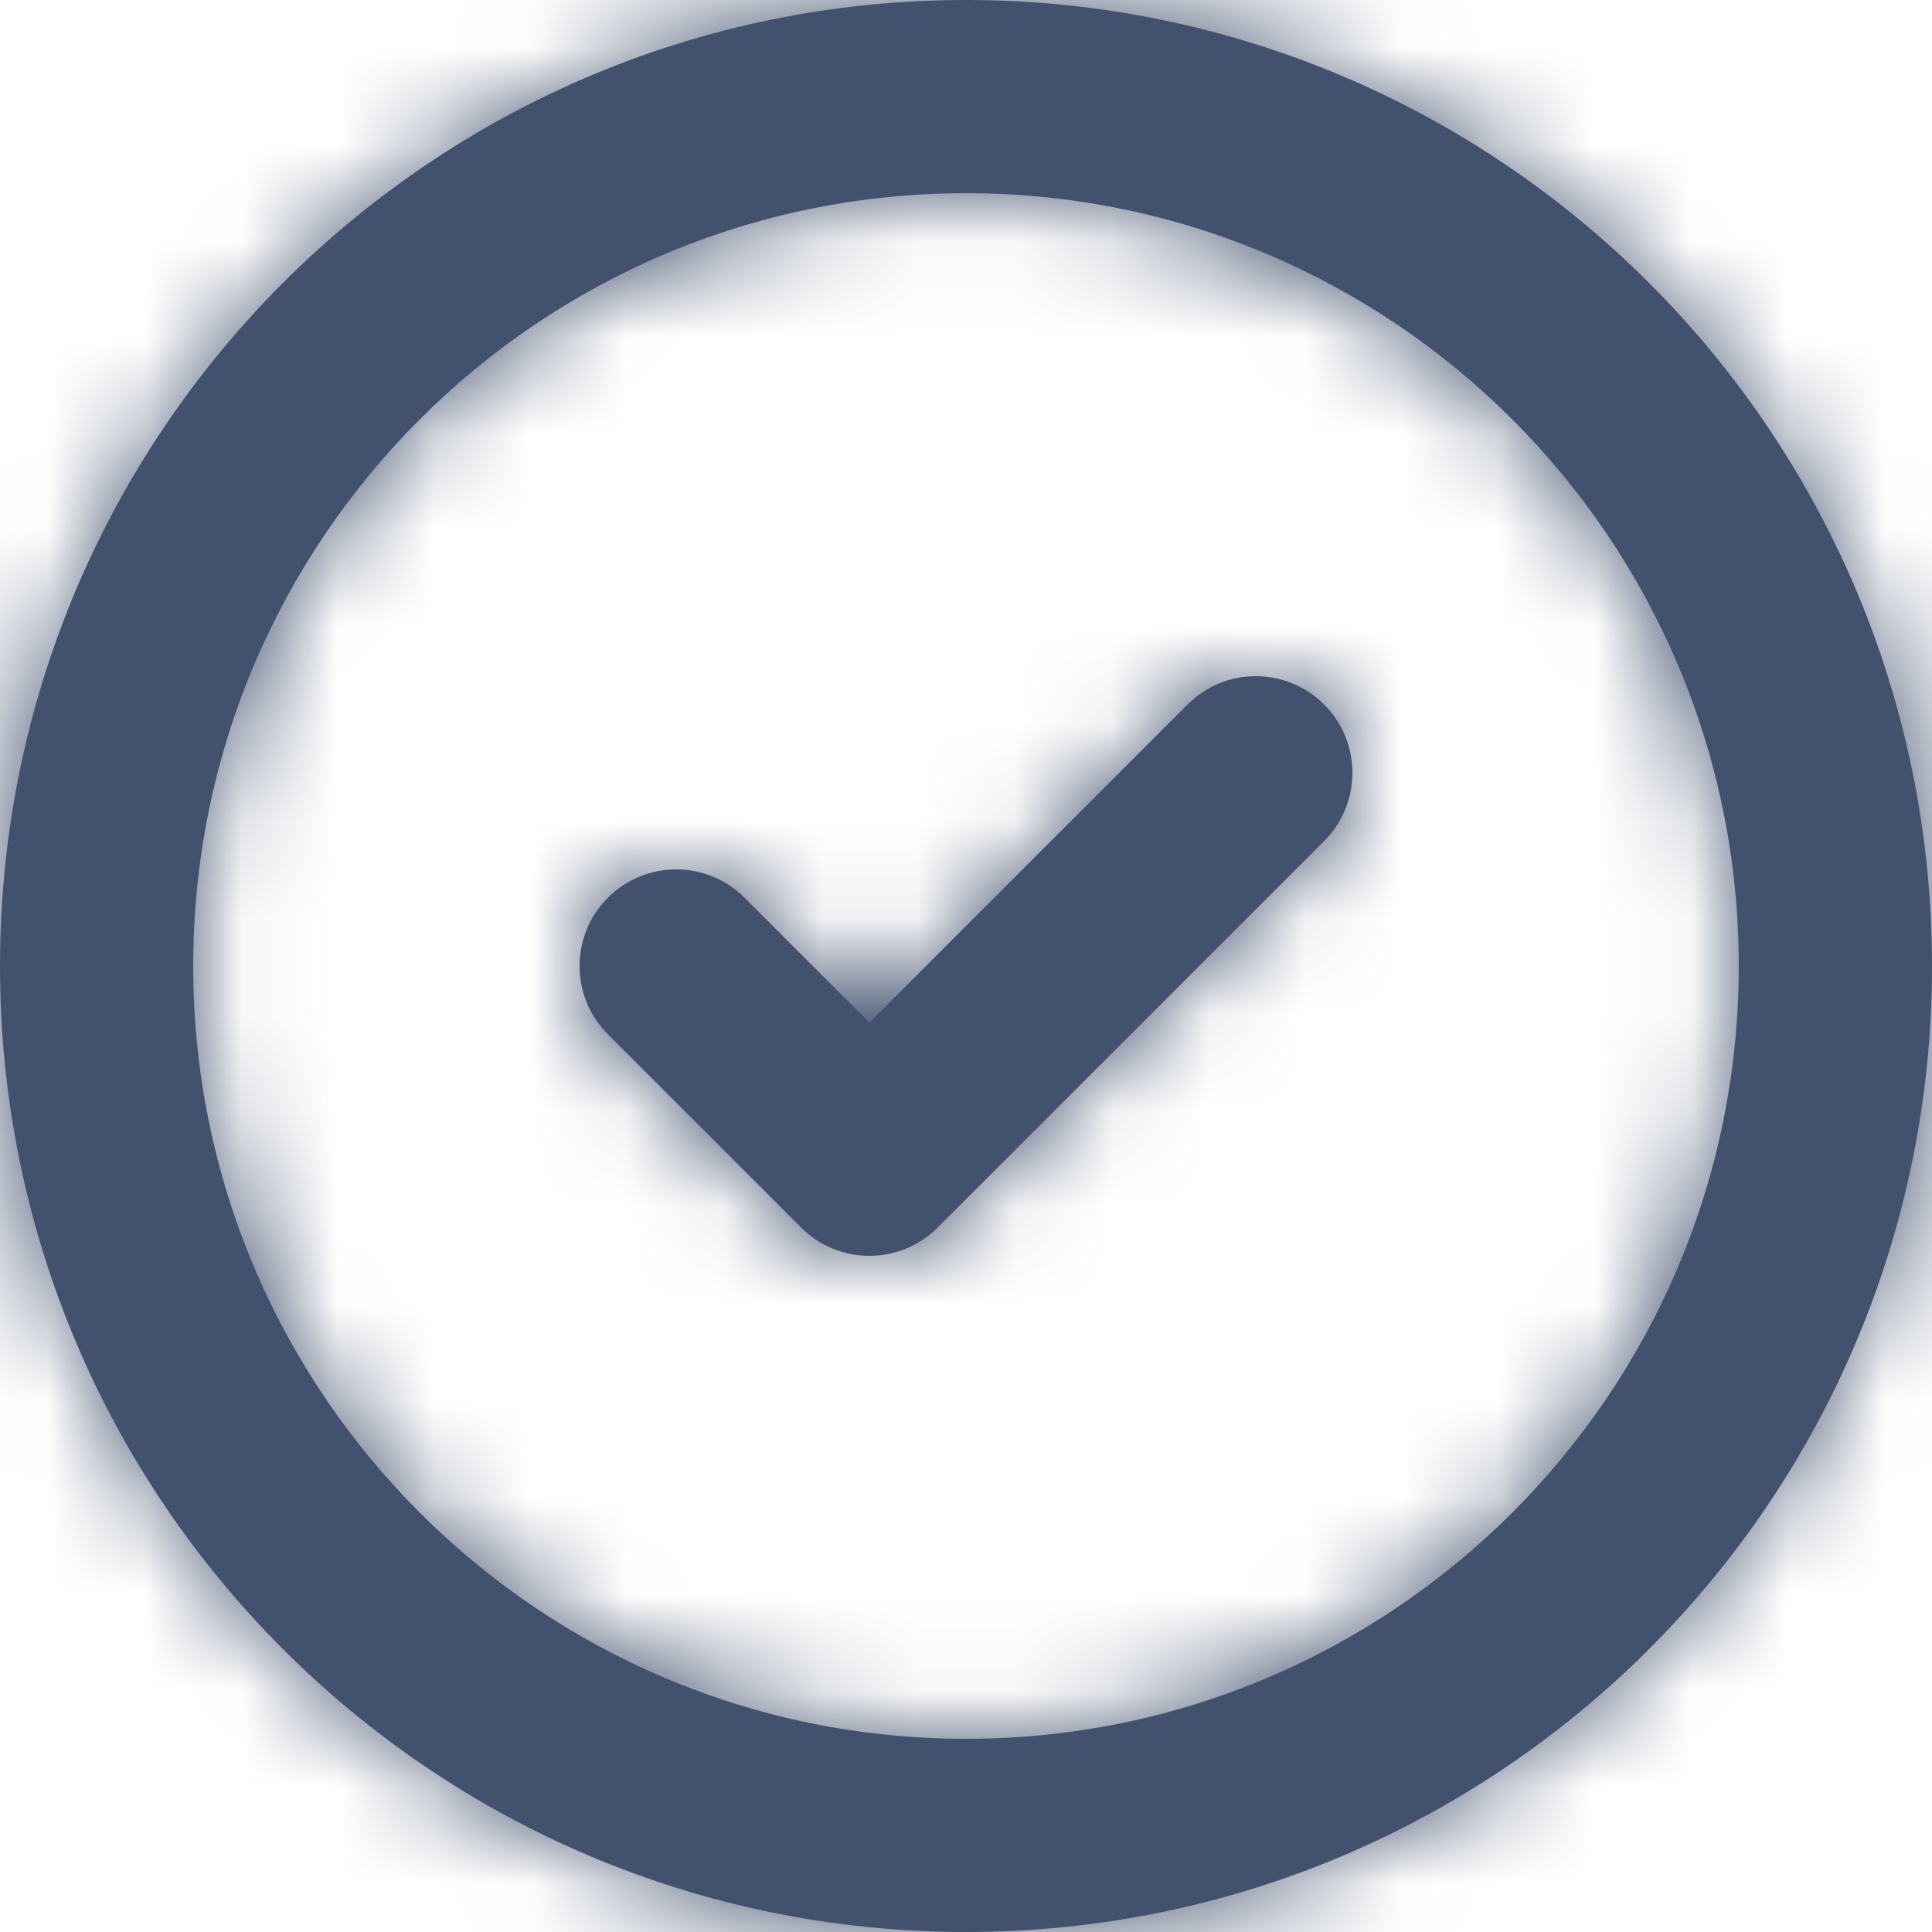
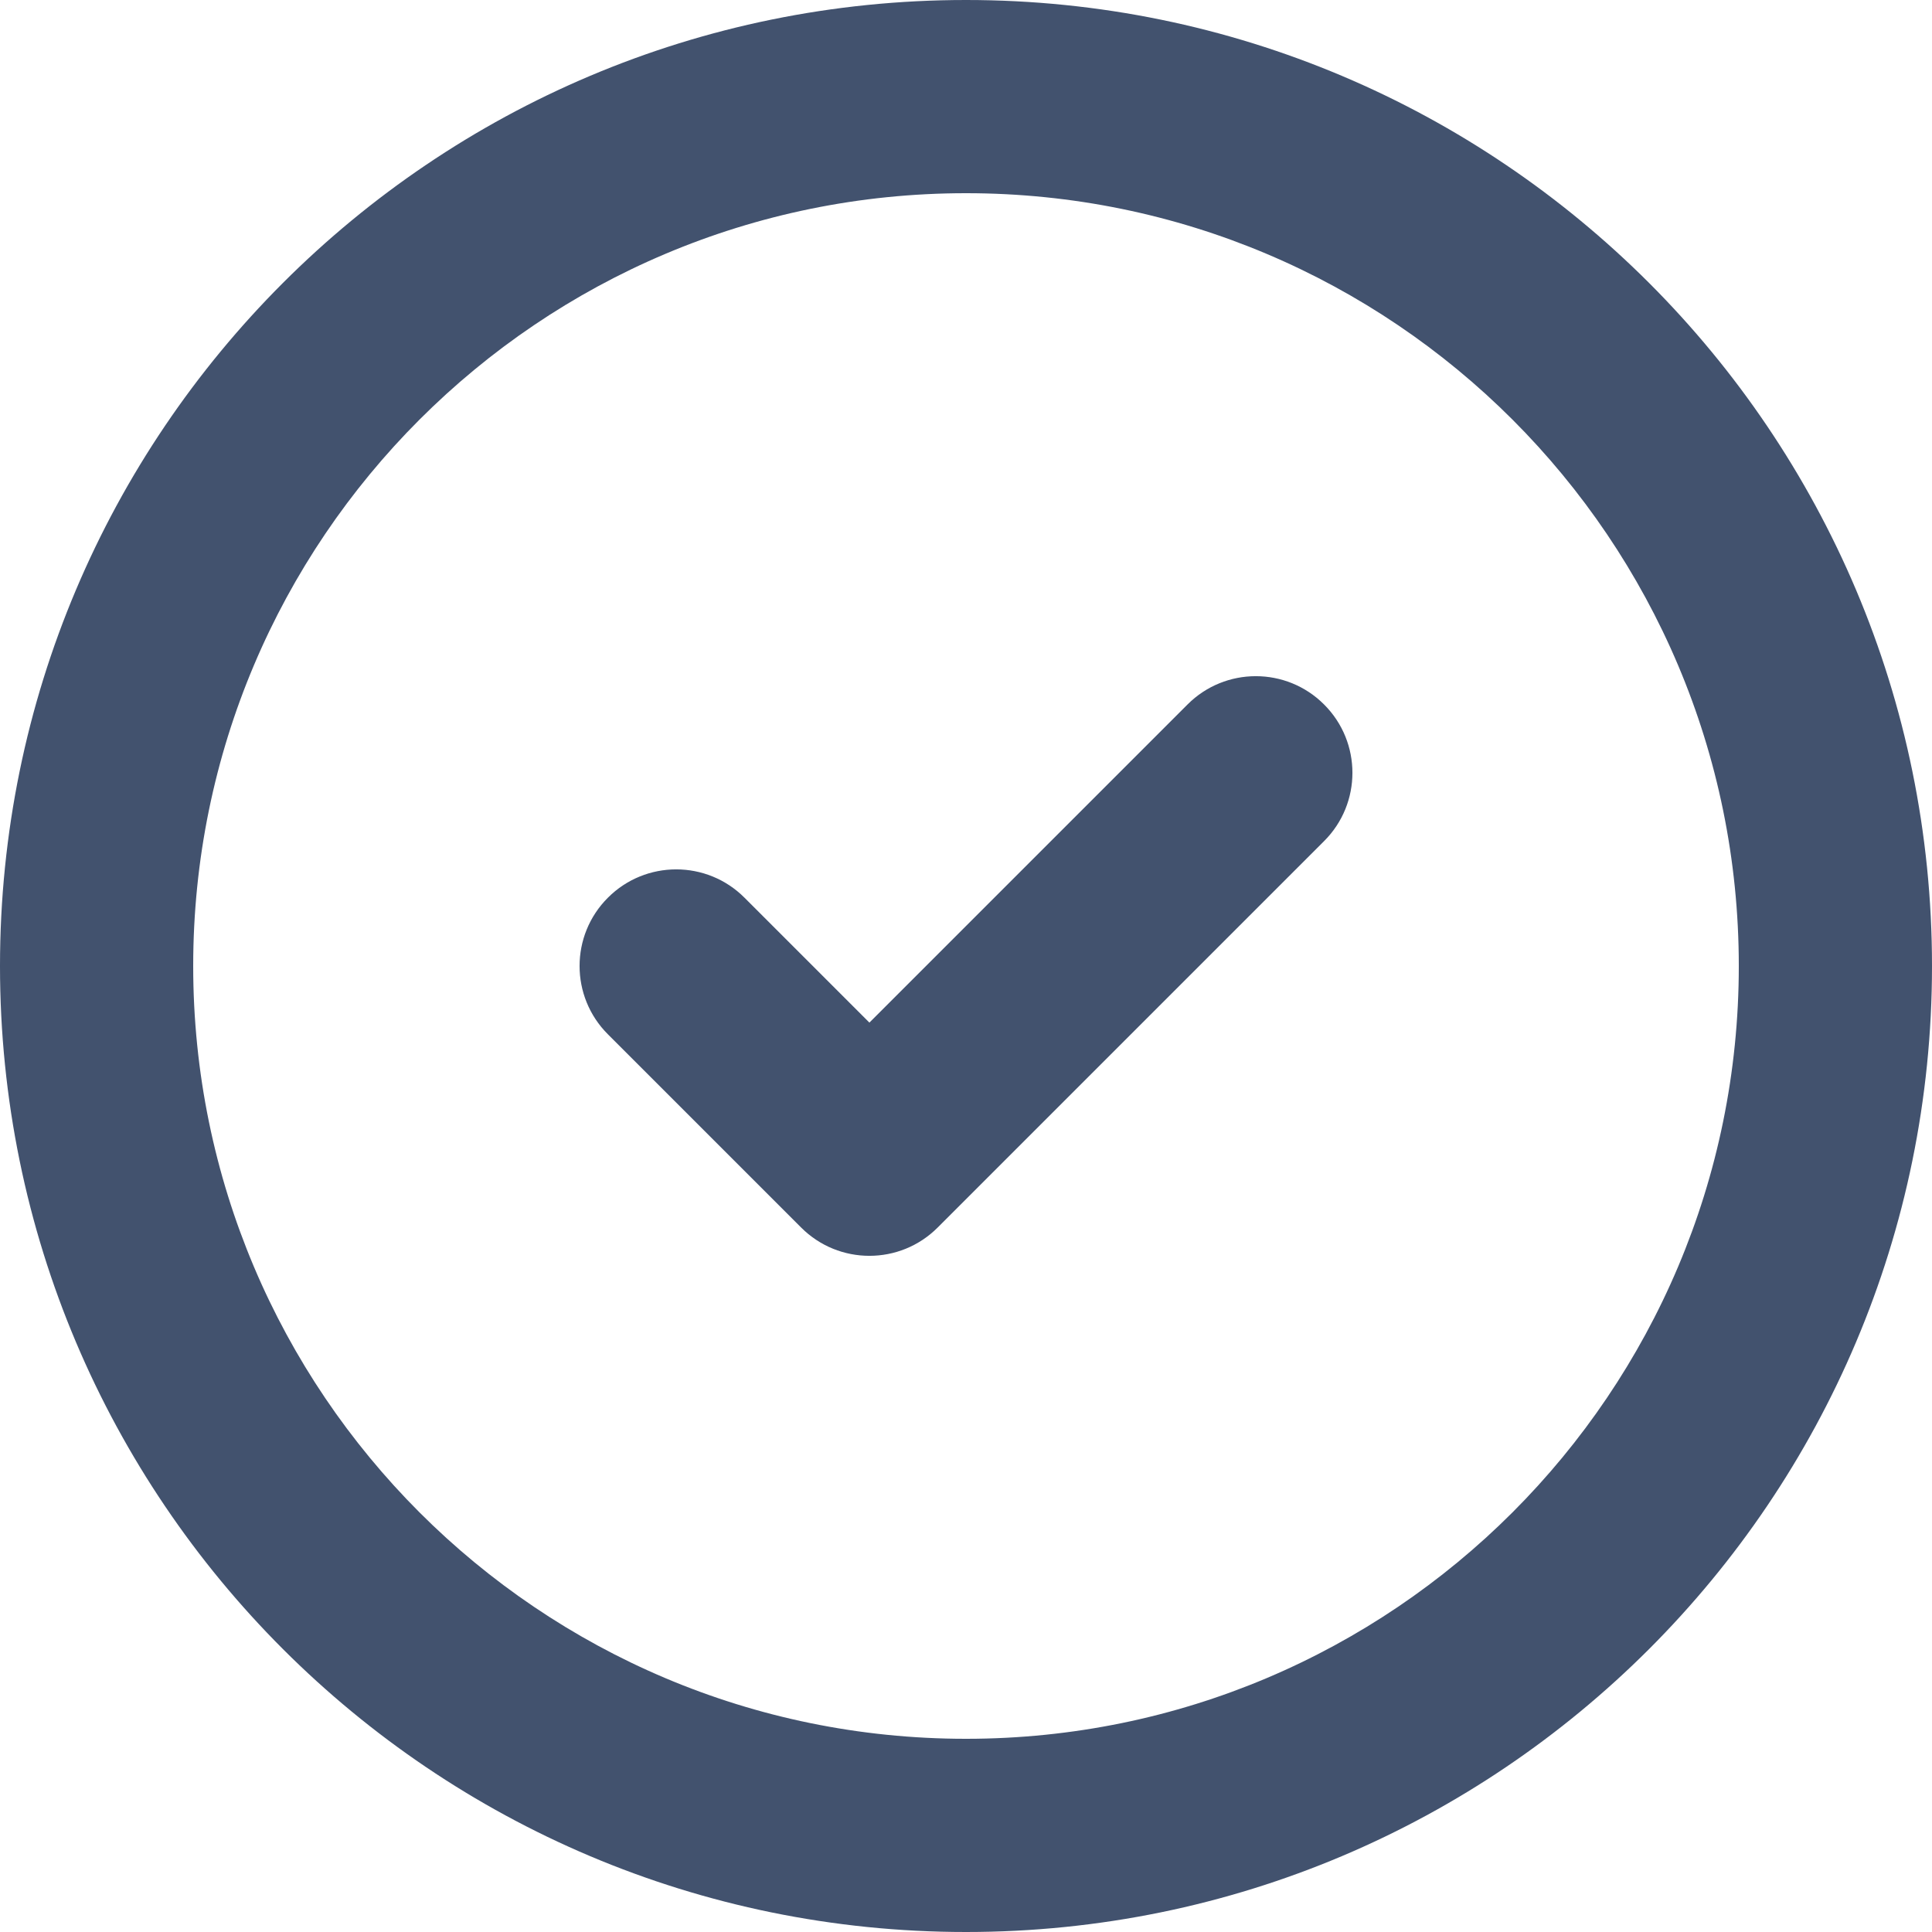
<svg xmlns="http://www.w3.org/2000/svg" xmlns:xlink="http://www.w3.org/1999/xlink" width="20px" height="20px" viewBox="0 0 20 20" version="1.1">
  <title>global/check-circle-outline</title>
  <defs>
    <path d="M12,20 C16.418,20 20,16.418 20,12 C20,7.582 16.418,4 12,4 C7.582,4 4,7.582 4,12 C4,16.418 7.582,20 12,20 Z M12,2 C17.523,2 22,6.477 22,12 C22,17.523 17.523,22 12,22 C6.477,22 2,17.523 2,12 C2,6.477 6.477,2 12,2 Z M14.293,9.293 L11,12.586 L9.707,11.293 C9.317,10.902 8.683,10.902 8.293,11.293 C7.902,11.683 7.902,12.317 8.293,12.707 L10.293,14.707 C10.683,15.098 11.317,15.098 11.707,14.707 L15.707,10.707 C16.098,10.317 16.098,9.683 15.707,9.293 C15.317,8.902 14.683,8.902 14.293,9.293 Z" id="path-1" />
  </defs>
  <g id="Page-1" stroke="none" stroke-width="1" fill="none" fill-rule="evenodd">
    <g id="Artboard" transform="translate(-669, -379)">
      <g id="Group" transform="translate(667, 377)">
        <mask id="mask-2" fill="white">
          <use xlink:href="#path-1" />
        </mask>
        <use id="Mask" fill="#42526E" fill-rule="nonzero" xlink:href="#path-1" />
        <g mask="url(#mask-2)" fill="#42526E" id="↳-🎨Color">
          <g>
-             <polygon id="N500" points="0 24 24 24 24 0 0 0" />
-           </g>
+             </g>
        </g>
      </g>
    </g>
  </g>
</svg>